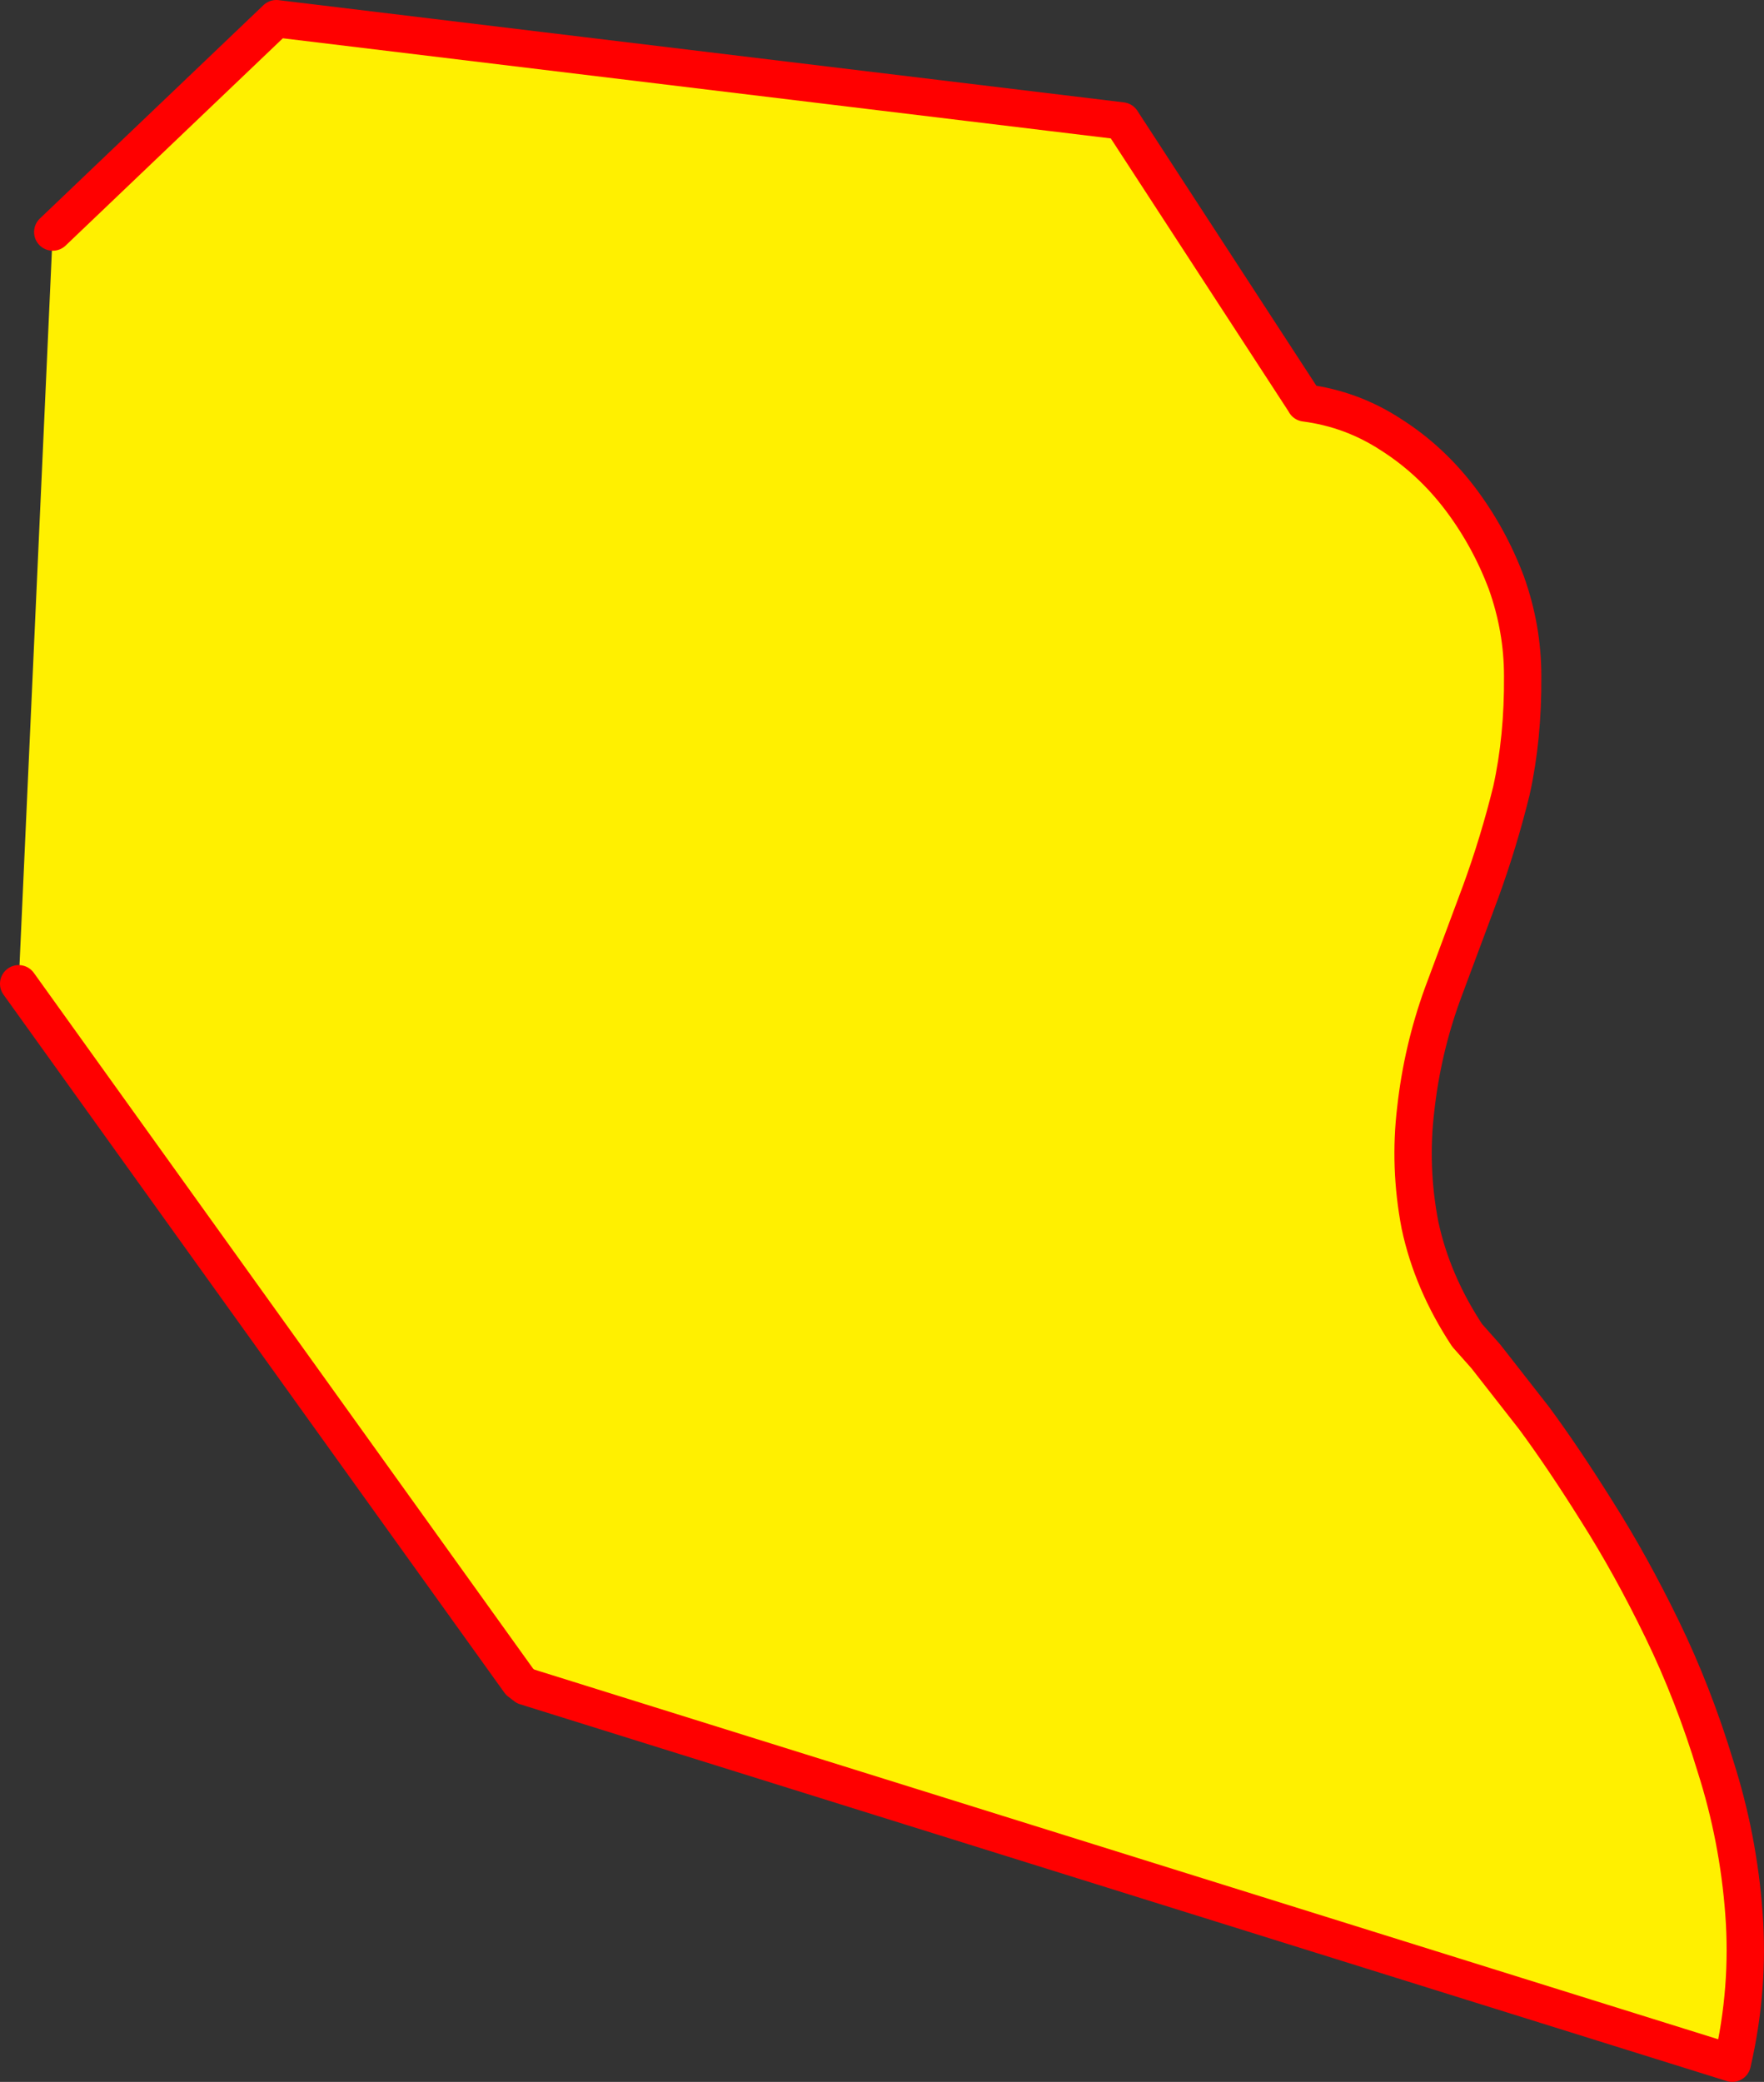
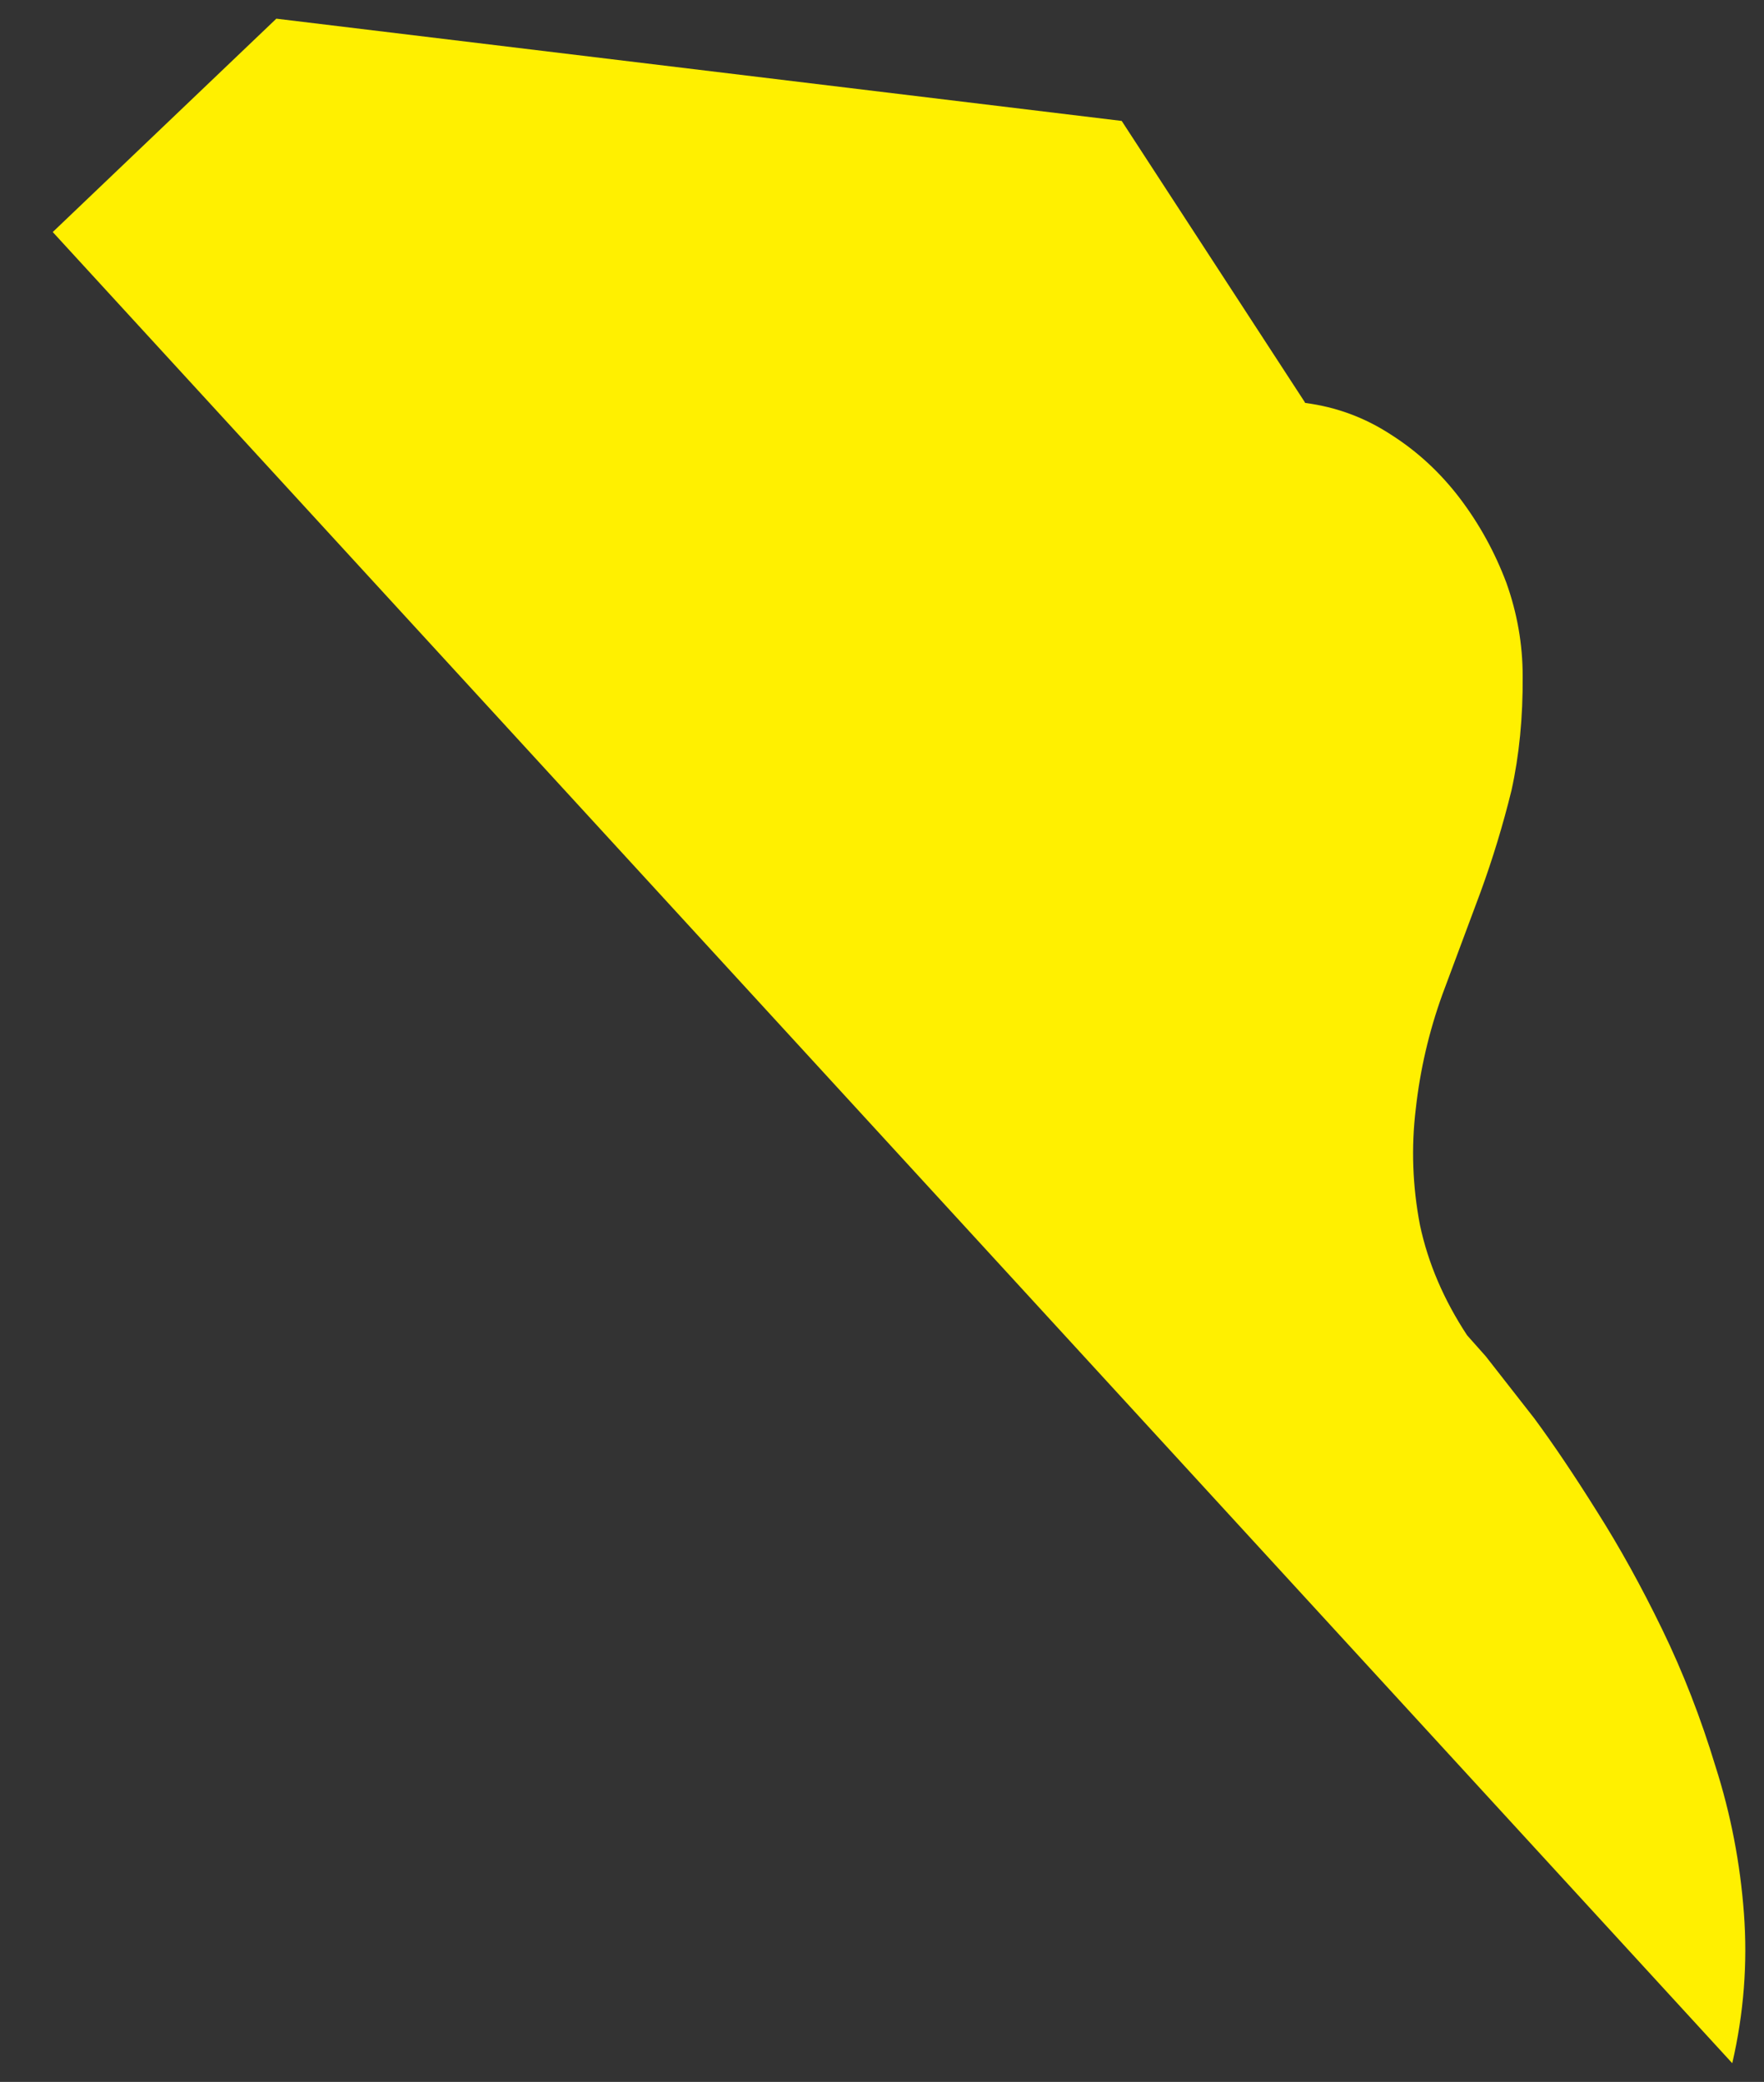
<svg xmlns="http://www.w3.org/2000/svg" height="222.95px" width="188.95px">
  <rect width="100%" height="100%" fill="#333333" stroke="none" />
  <g transform="matrix(1.0, 0.0, 0.0, 1.0, -363.35, -160.9)">
-     <path d="M369.0 185.75 L392.95 162.9 483.5 173.85 503.1 203.95 503.15 204.05 Q508.15 204.7 512.35 207.45 516.6 210.15 519.75 214.3 522.85 218.4 524.7 223.3 526.45 228.2 526.45 233.3 526.5 239.9 525.25 245.55 523.9 251.05 521.95 256.4 L517.85 267.4 Q515.7 273.35 515.0 279.65 514.25 285.85 515.45 292.1 516.75 298.2 520.5 303.9 L522.5 306.15 527.7 312.8 Q530.8 317.0 534.4 322.75 538.05 328.5 541.4 335.4 544.75 342.3 547.1 350.05 549.55 357.7 550.15 365.8 550.75 373.85 548.9 381.85 L419.65 341.5 419.0 341.0 365.35 266.25 369.0 185.75" fill="#fff000" fill-rule="evenodd" stroke="none" />
-     <path d="M365.35 266.25 L419.0 341.0 419.65 341.5 548.9 381.85 Q550.75 373.85 550.15 365.8 549.55 357.7 547.1 350.05 544.75 342.3 541.4 335.4 538.05 328.5 534.4 322.75 530.8 317.0 527.7 312.8 L522.5 306.15 520.5 303.9 Q516.75 298.2 515.45 292.1 514.25 285.85 515.0 279.65 515.7 273.35 517.85 267.4 L521.95 256.4 Q523.9 251.05 525.25 245.55 526.5 239.9 526.45 233.3 526.45 228.2 524.7 223.3 522.85 218.4 519.75 214.3 516.6 210.15 512.35 207.45 508.15 204.7 503.15 204.05 L503.1 203.95 483.5 173.85 392.95 162.9 369.0 185.75" fill="none" stroke="#ff0000" stroke-linecap="round" stroke-linejoin="round" stroke-width="4.0" />
+     <path d="M369.0 185.75 L392.95 162.9 483.5 173.85 503.1 203.95 503.15 204.05 Q508.15 204.7 512.35 207.45 516.6 210.15 519.75 214.3 522.85 218.4 524.7 223.3 526.45 228.2 526.45 233.3 526.5 239.9 525.25 245.55 523.9 251.05 521.95 256.4 L517.85 267.4 Q515.7 273.35 515.0 279.65 514.25 285.85 515.45 292.1 516.75 298.2 520.5 303.9 L522.5 306.15 527.7 312.8 Q530.8 317.0 534.4 322.75 538.05 328.5 541.4 335.4 544.75 342.3 547.1 350.05 549.55 357.7 550.15 365.8 550.75 373.85 548.9 381.85 " fill="#fff000" fill-rule="evenodd" stroke="none" />
  </g>
</svg>